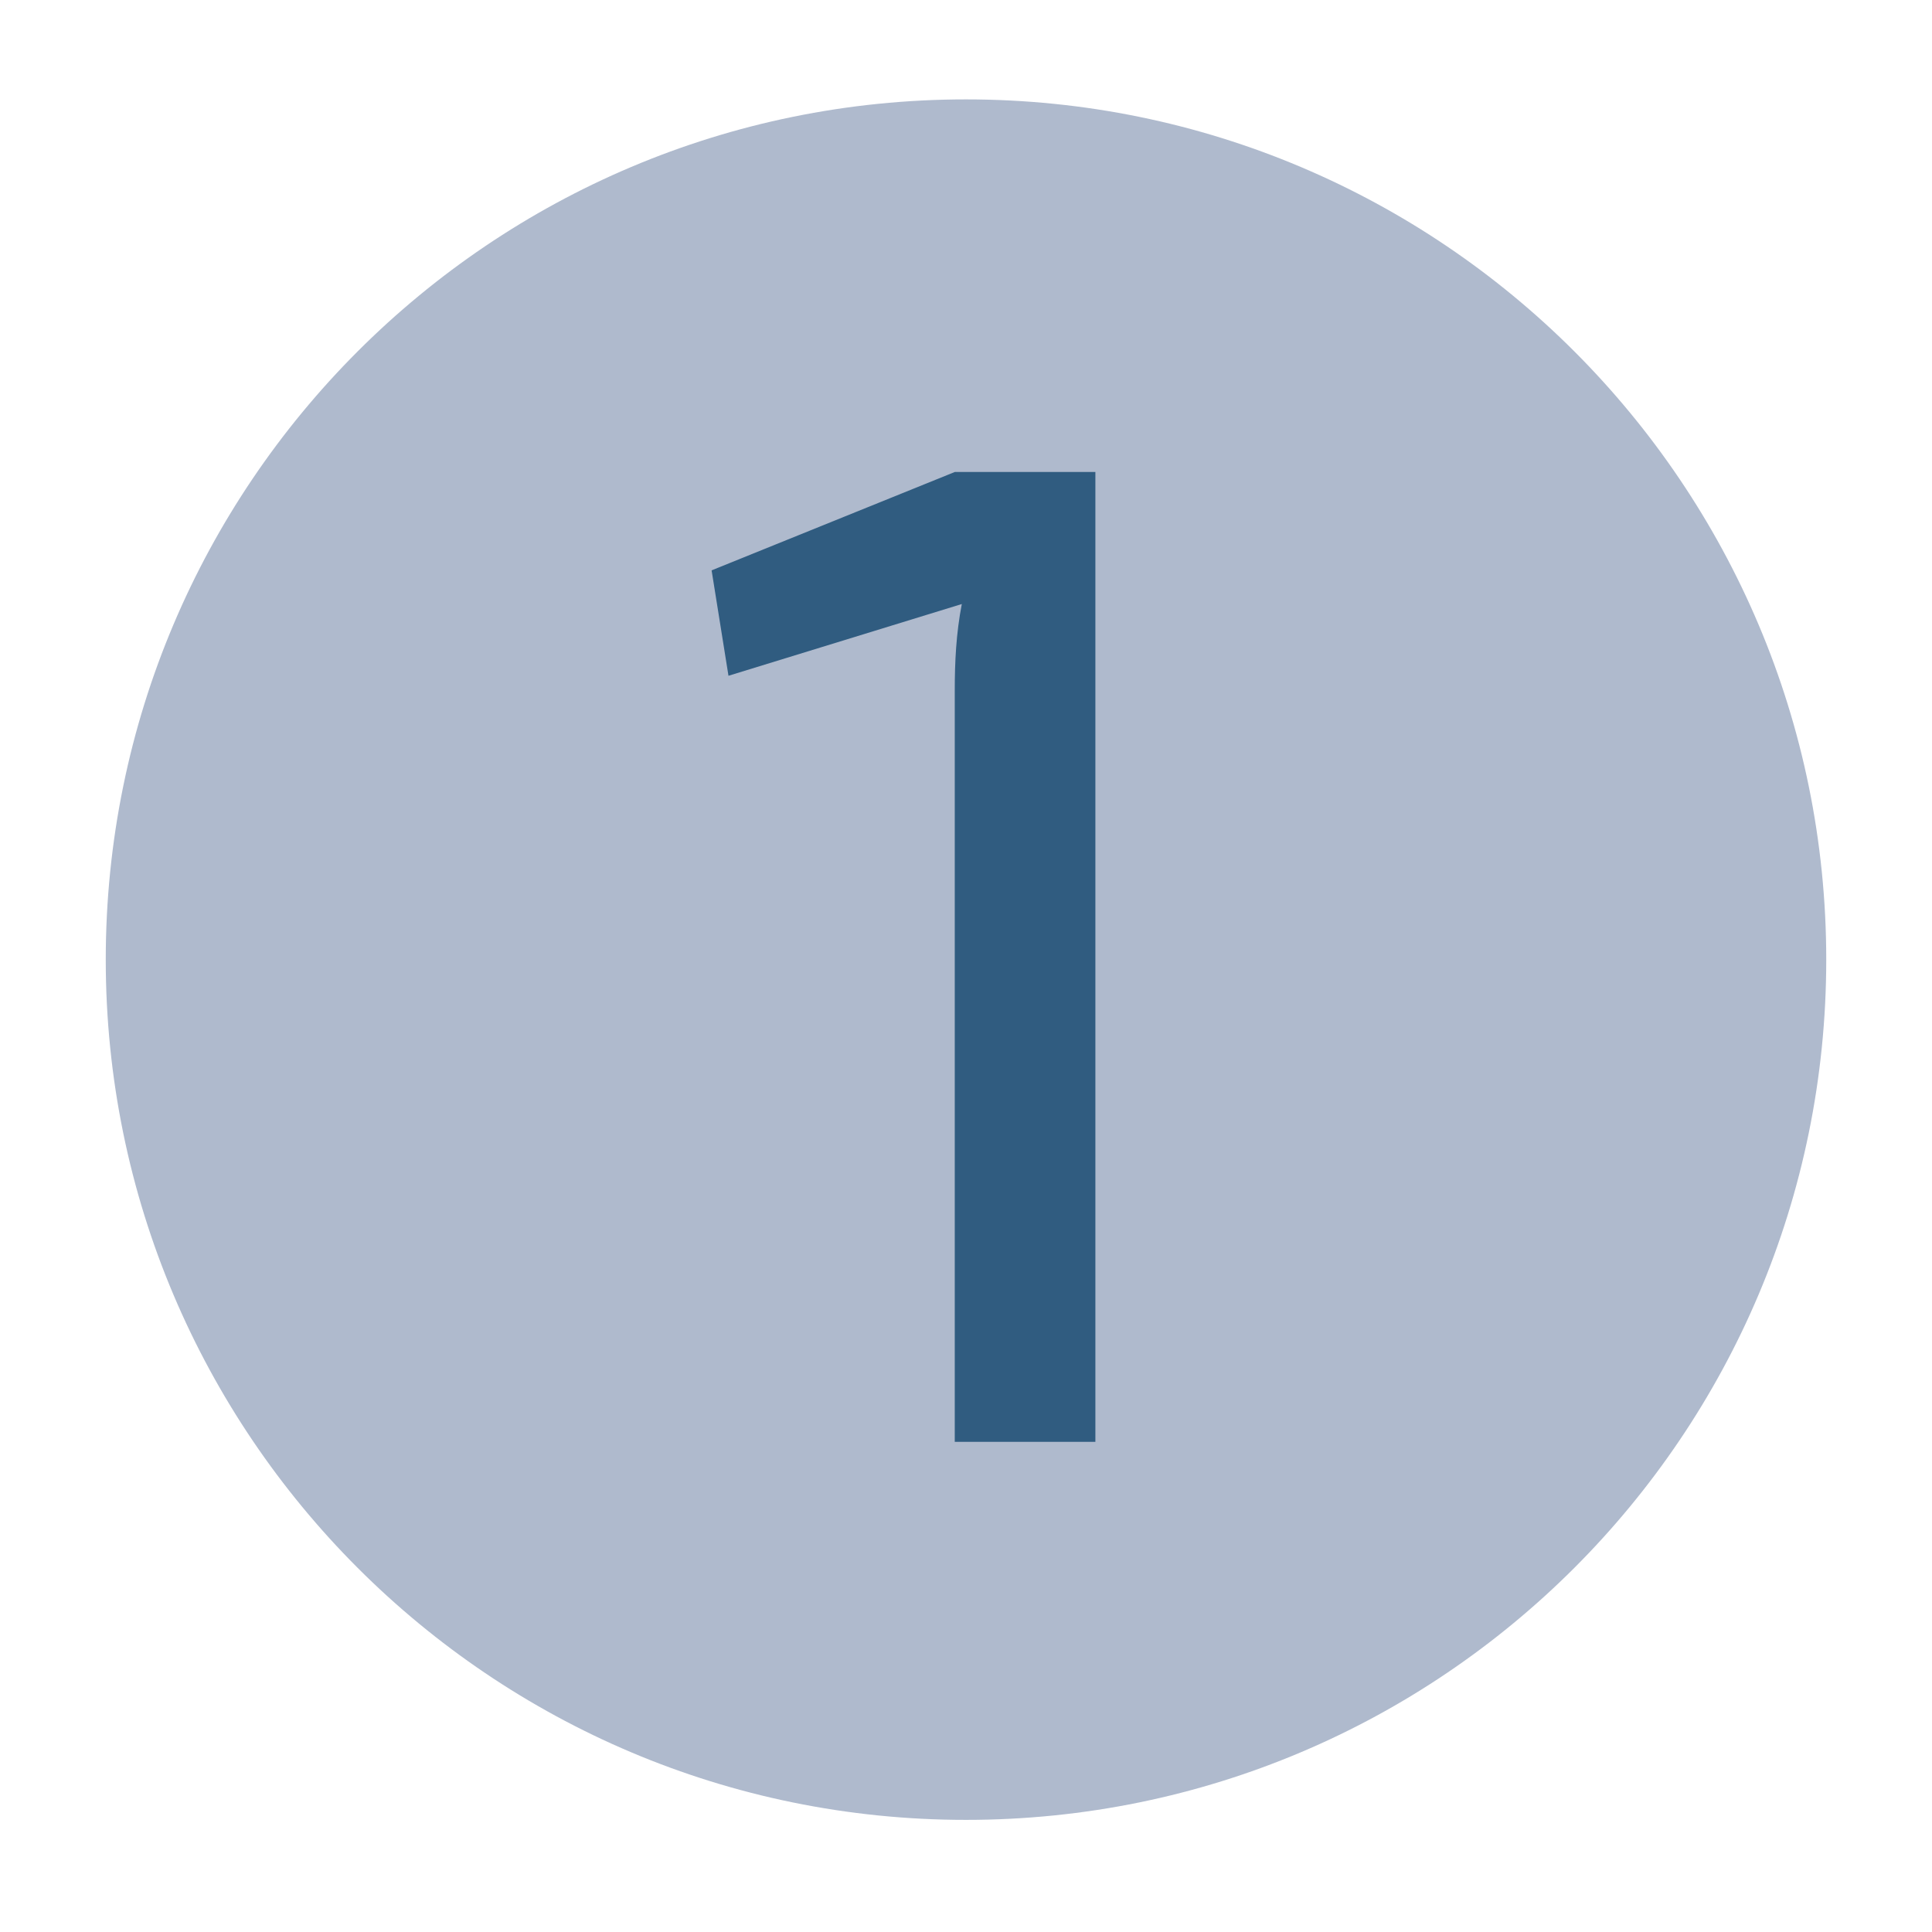
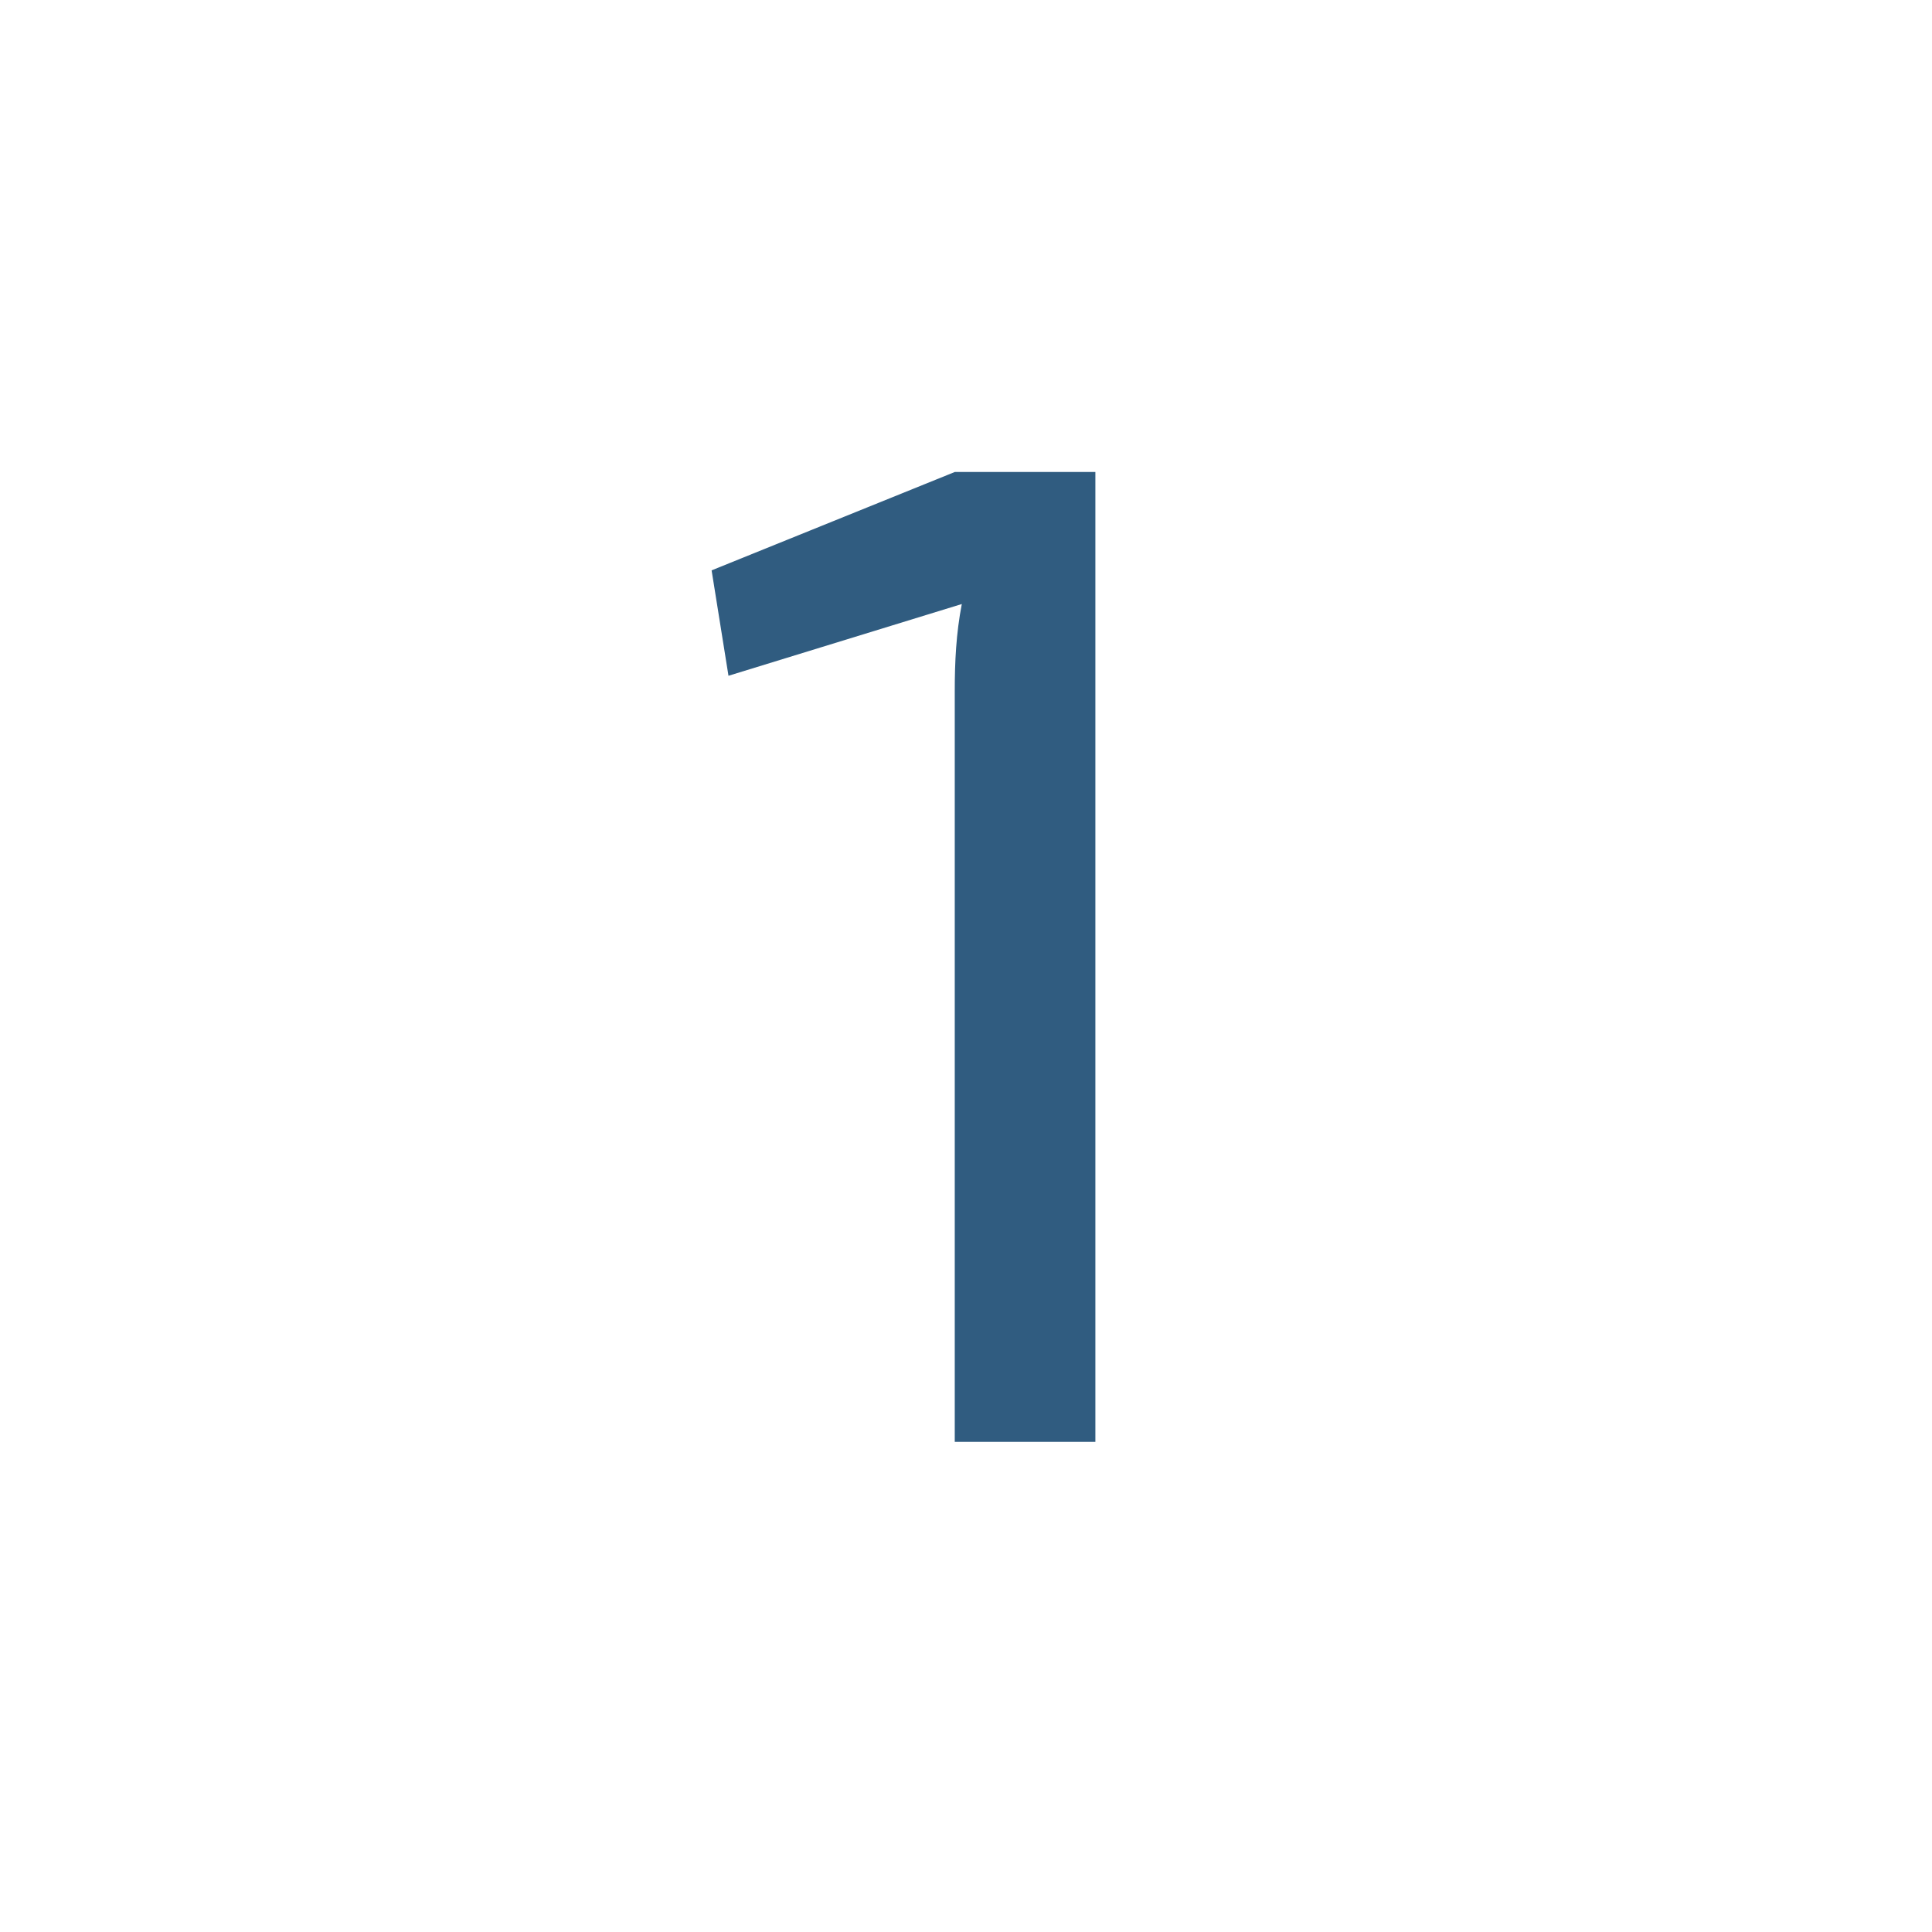
<svg xmlns="http://www.w3.org/2000/svg" version="1.1" id="Ebene_1" x="0px" y="0px" width="34.016px" height="34.016px" viewBox="0 0 34.016 34.016" enable-background="new 0 0 34.016 34.016" xml:space="preserve">
-   <path fill="#AFBACD" d="M17.008,32.042c8.365,0,15.146-6.781,15.146-15.146S25.373,1.75,17.008,1.75  c-8.365,0-15.146,6.781-15.146,15.146S8.643,32.042,17.008,32.042" />
  <g>
    <path fill="#305C80" d="M19.285,25.386H16.81V12.169c0-0.52,0.024-1.015,0.124-1.534l-4.108,1.263l-0.297-1.856l4.282-1.732h2.475   V25.386z" />
  </g>
  <path display="none" fill="#AFBACD" d="M17.008,32.042c8.365,0,15.146-6.781,15.146-15.146S25.373,1.75,17.008,1.75  c-8.365,0-15.146,6.781-15.146,15.146S8.643,32.042,17.008,32.042" />
  <g display="none">
-     <path display="inline" fill="#305C80" d="M22.094,11.749c0,2.104-0.718,3.613-2.97,6.113l-4.752,5.222   c0.866-0.074,1.881-0.099,2.723-0.099h5.593v2.4H11.377v-1.56c0-0.421,0.074-0.742,0.371-1.039l4.752-5.371   c2.129-2.302,3.144-3.96,3.094-5.519c-0.049-1.51-1.138-1.708-3.019-1.708c-1.609,0-2.772,0.074-4.925,0.371L11.501,8.63   c2.326-0.52,3.737-0.618,5.296-0.618C20.064,8.012,22.094,8.63,22.094,11.749z" />
-   </g>
+     </g>
+   <g display="none">
+     </g>
  <path display="none" fill="#AFBACD" d="M17.007,32.042c8.365,0,15.146-6.781,15.146-15.146S25.373,1.75,17.007,1.75  c-8.364,0-15.146,6.781-15.146,15.146S8.643,32.042,17.007,32.042" />
  <g display="none">
-     <path display="inline" fill="#305C80" d="M21.871,11.946c0,2.228-0.544,3.936-2.499,4.307v0.1c2.227,0.371,2.896,1.905,2.944,4.281   c0.05,3.465-1.386,5.073-5.47,5.073c-1.855,0-3.736-0.197-5.469-0.445l0.148-2.005c1.732,0.148,3.143,0.248,4.702,0.248   c2.648,0,3.638-0.768,3.638-3.144c0-1.831-0.544-2.97-3.217-2.97h-3.144v-1.931h3.144c2.599-0.024,2.846-1.361,2.846-2.92   c-0.049-2.079-0.816-2.376-3.316-2.376c-1.608,0-3.192,0.099-4.355,0.197l-0.174-1.93c1.708-0.298,3.292-0.446,4.9-0.446   C20.262,7.986,21.871,8.927,21.871,11.946z" />
-   </g>
-   <path display="none" fill="#AFBACD" d="M17.007,32.042c8.365,0,15.146-6.781,15.146-15.146S25.373,1.75,17.007,1.75  c-8.364,0-15.146,6.781-15.146,15.146S8.643,32.042,17.007,32.042" />
-   <g display="none">
-     <path display="inline" fill="#305C80" d="M23.628,19.322v1.757l-2.228,0.248v4.059H19.05v-4.059h-6.855   c-1.51,0-2.327-1.436-1.733-2.797l4.728-10.222h2.426l-4.604,10.048c-0.297,0.644,0.024,0.966,0.594,0.966h5.445v-4.95l0.445-2.771   h1.905v7.722H23.628z" />
-   </g>
+     </g>
  <g>
</g>
  <g>
</g>
  <g>
</g>
  <g>
</g>
  <g>
</g>
  <g>
</g>
  <g>
</g>
  <g>
</g>
  <g>
</g>
  <g>
</g>
  <g>
</g>
  <g>
</g>
  <g>
</g>
  <g>
</g>
  <g>
</g>
</svg>